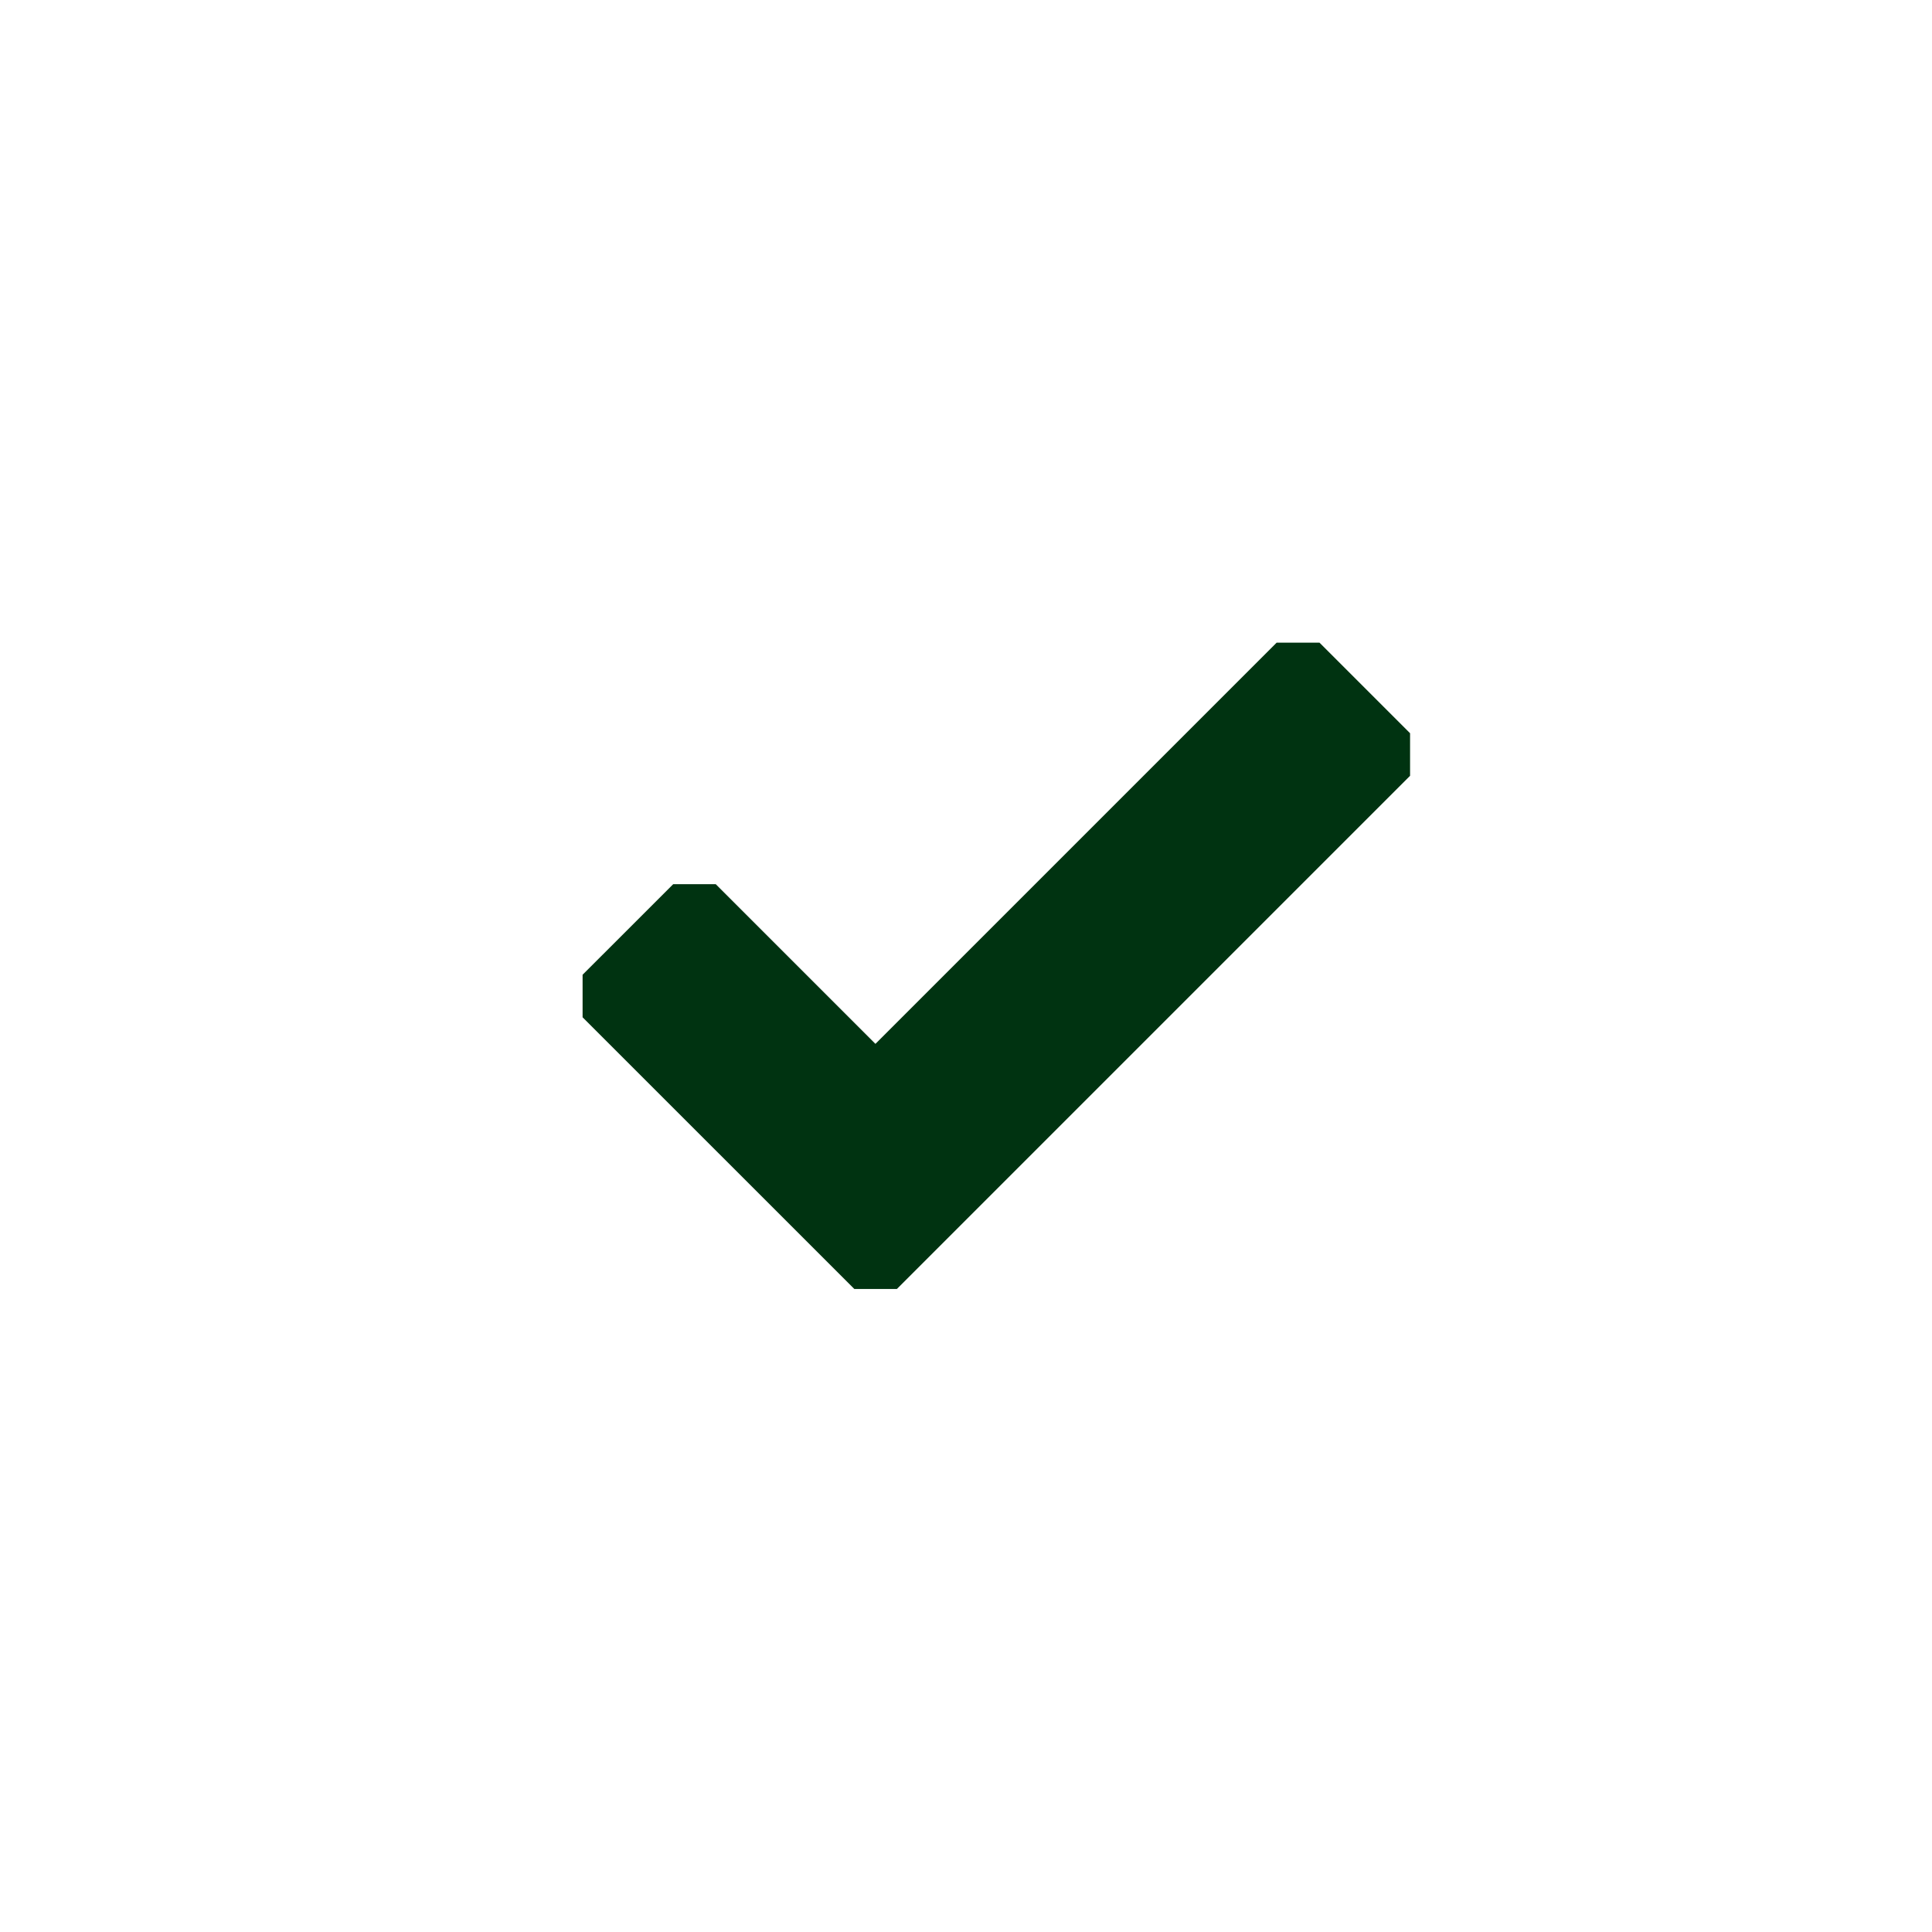
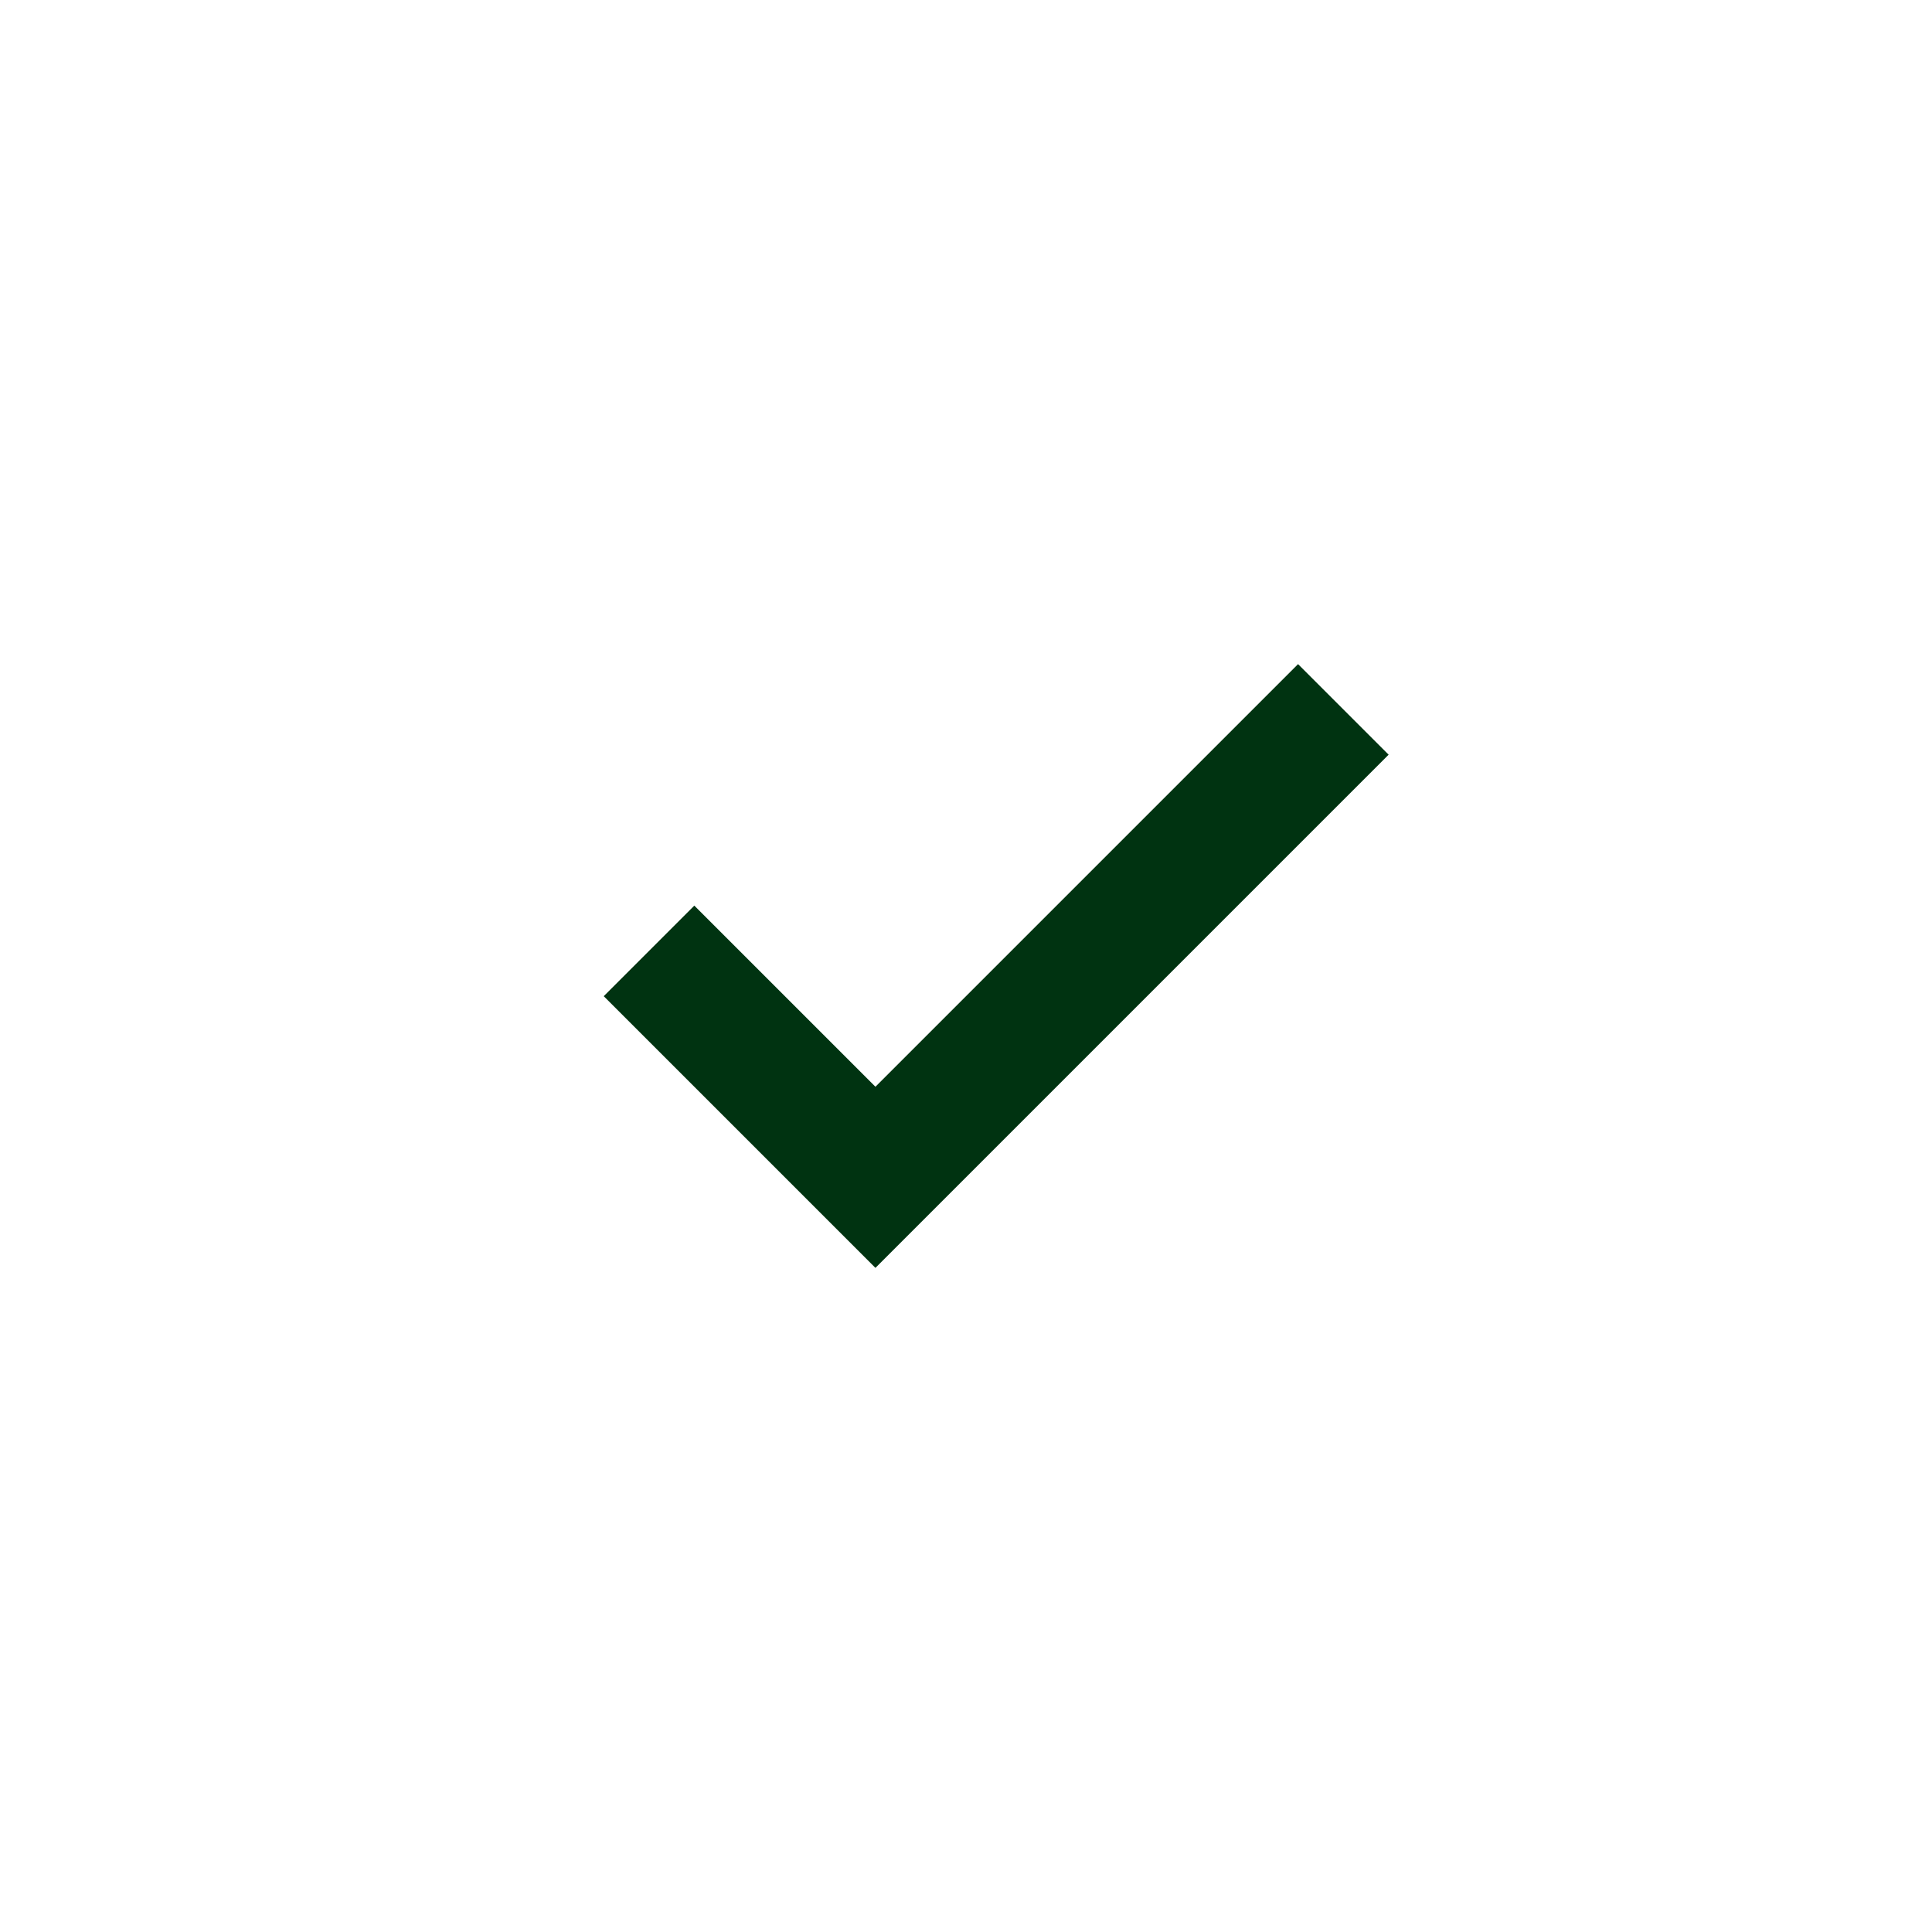
<svg xmlns="http://www.w3.org/2000/svg" width="40" height="40" viewBox="0 0 40 40" fill="none">
  <path d="M18.125 22.5L14.375 18.75L12.5 20.625L18.125 26.25L28.75 15.625L26.875 13.75L18.125 22.5Z" fill="#003311" />
-   <path d="M26.431 13.306L18.125 21.612L14.819 18.306H13.938L12.062 20.181V21.062L17.688 26.687H18.569L29.194 16.062V15.181L27.319 13.306H26.438H26.431ZM18.125 25.369L13.381 20.625L14.375 19.631L17.681 22.937H18.562L26.869 14.631L27.863 15.625L18.119 25.369H18.125Z" fill="#003311" />
</svg>